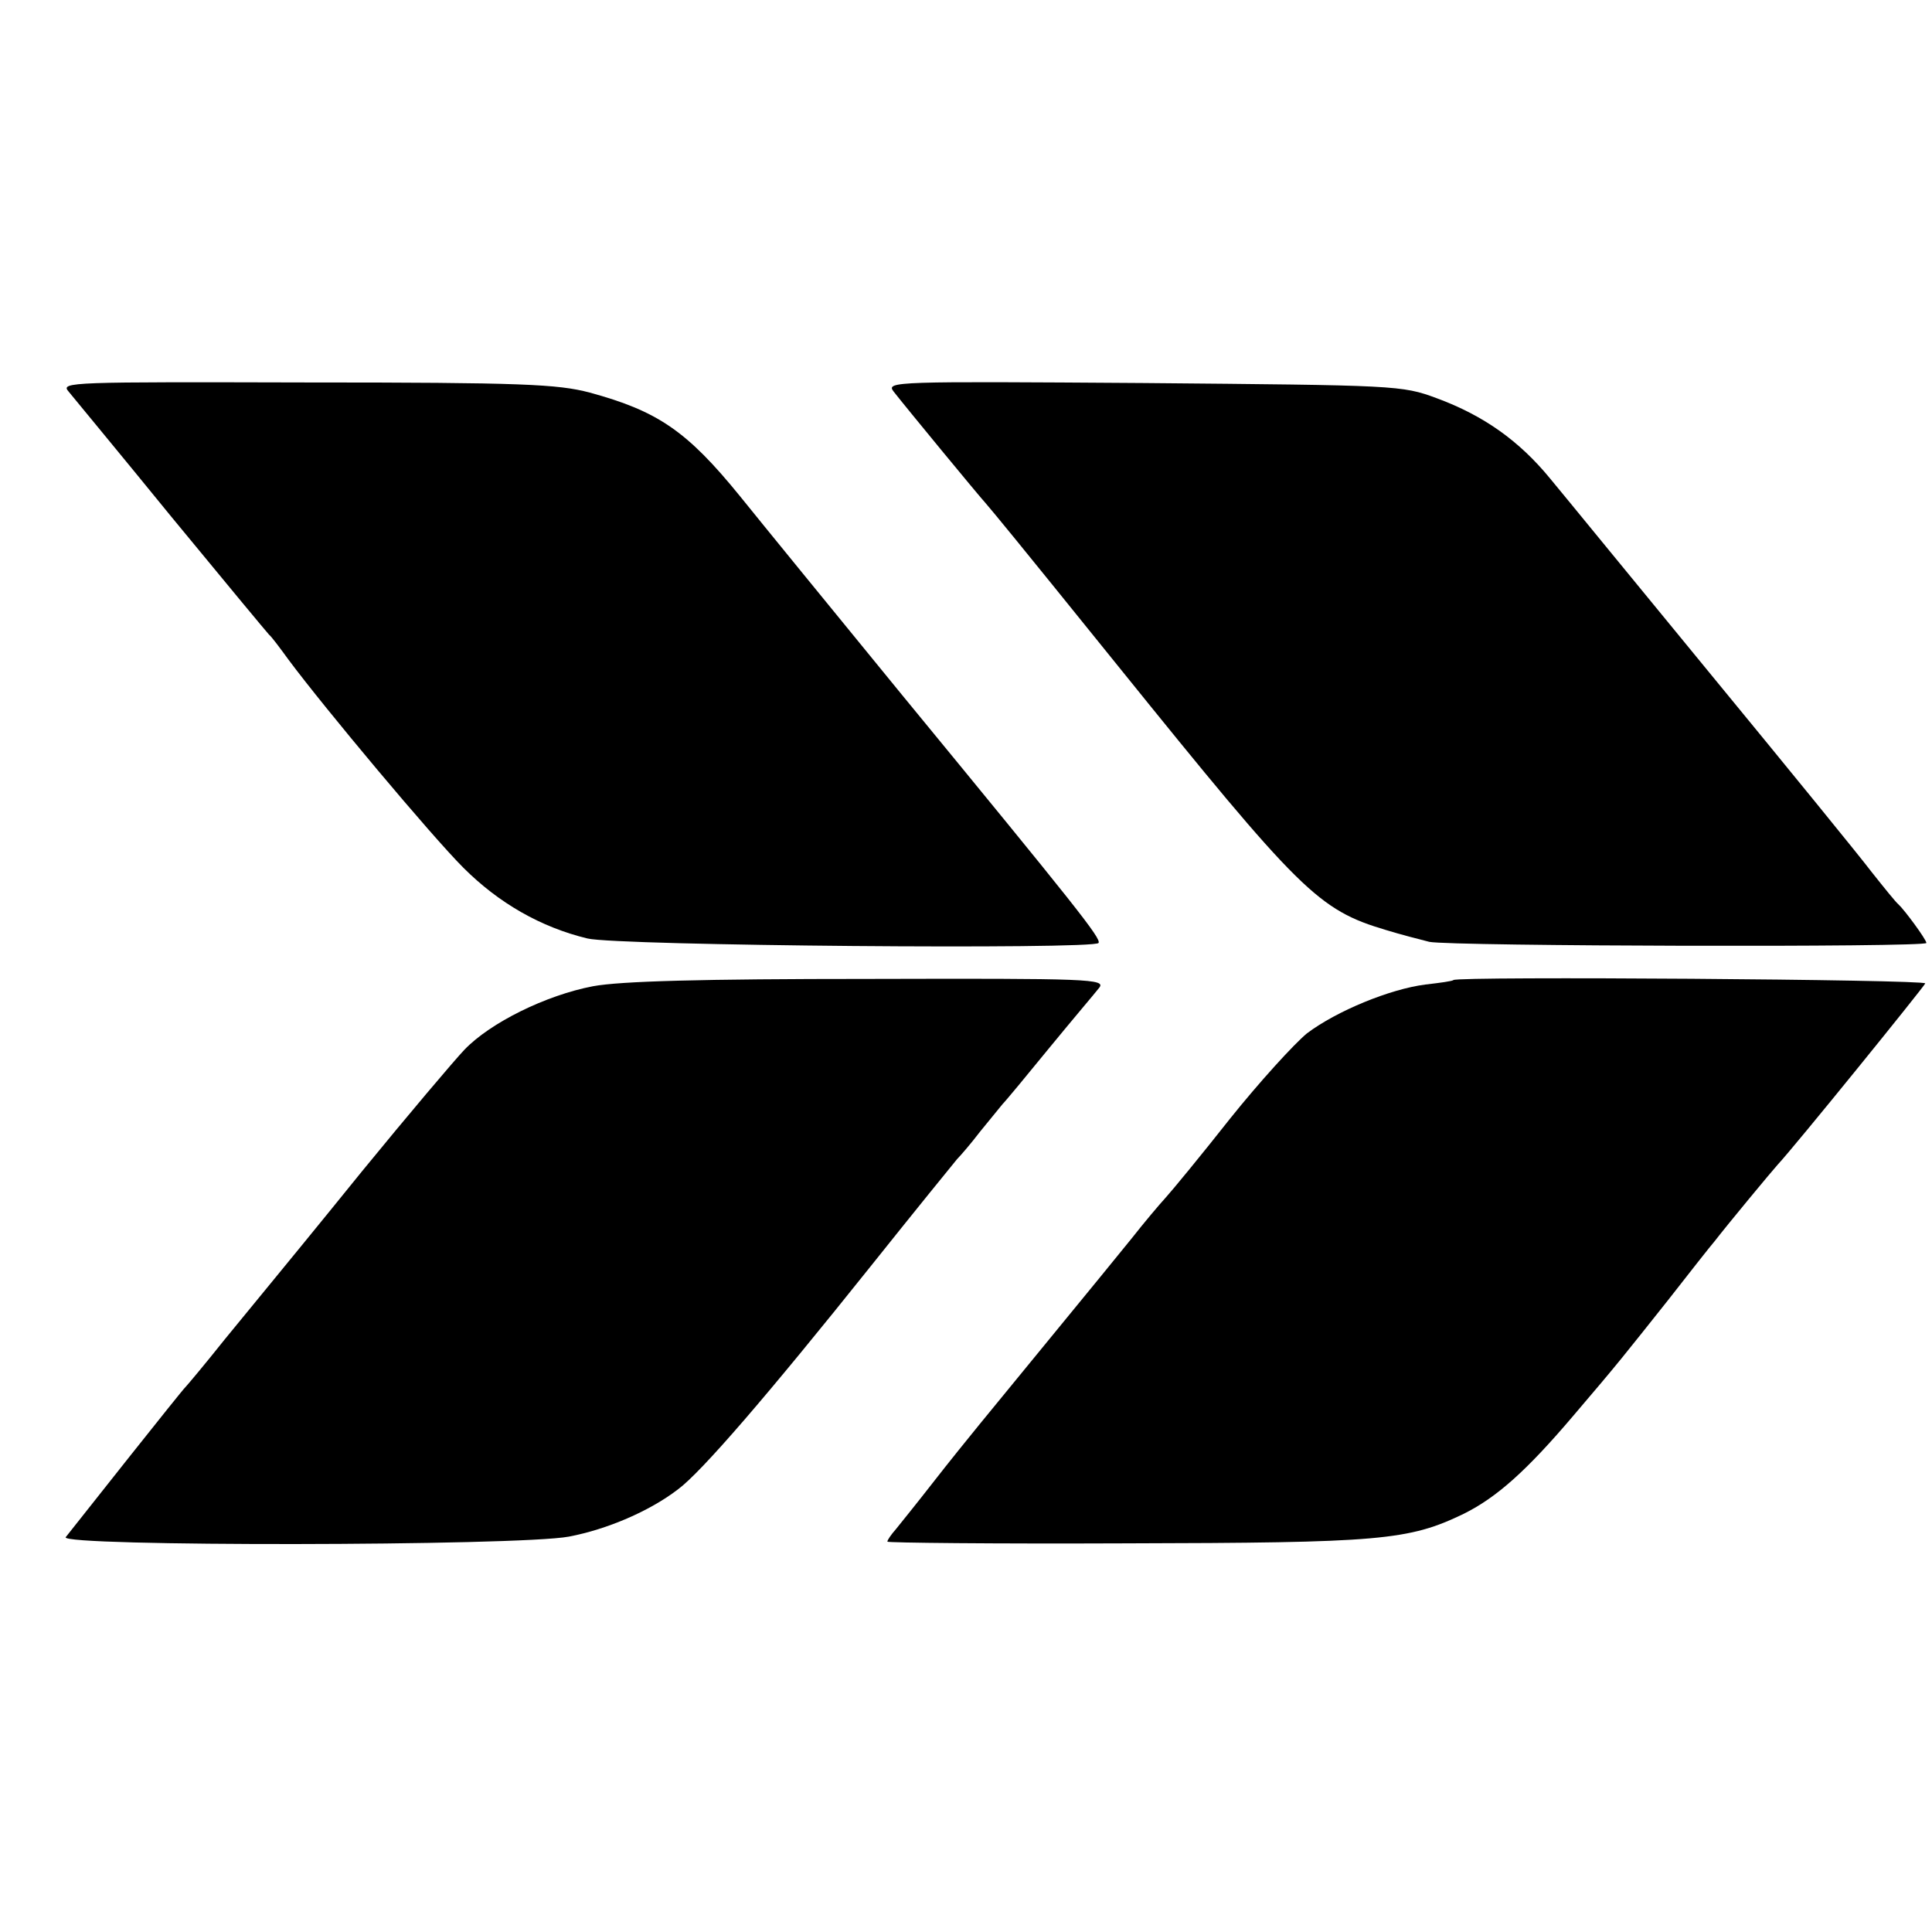
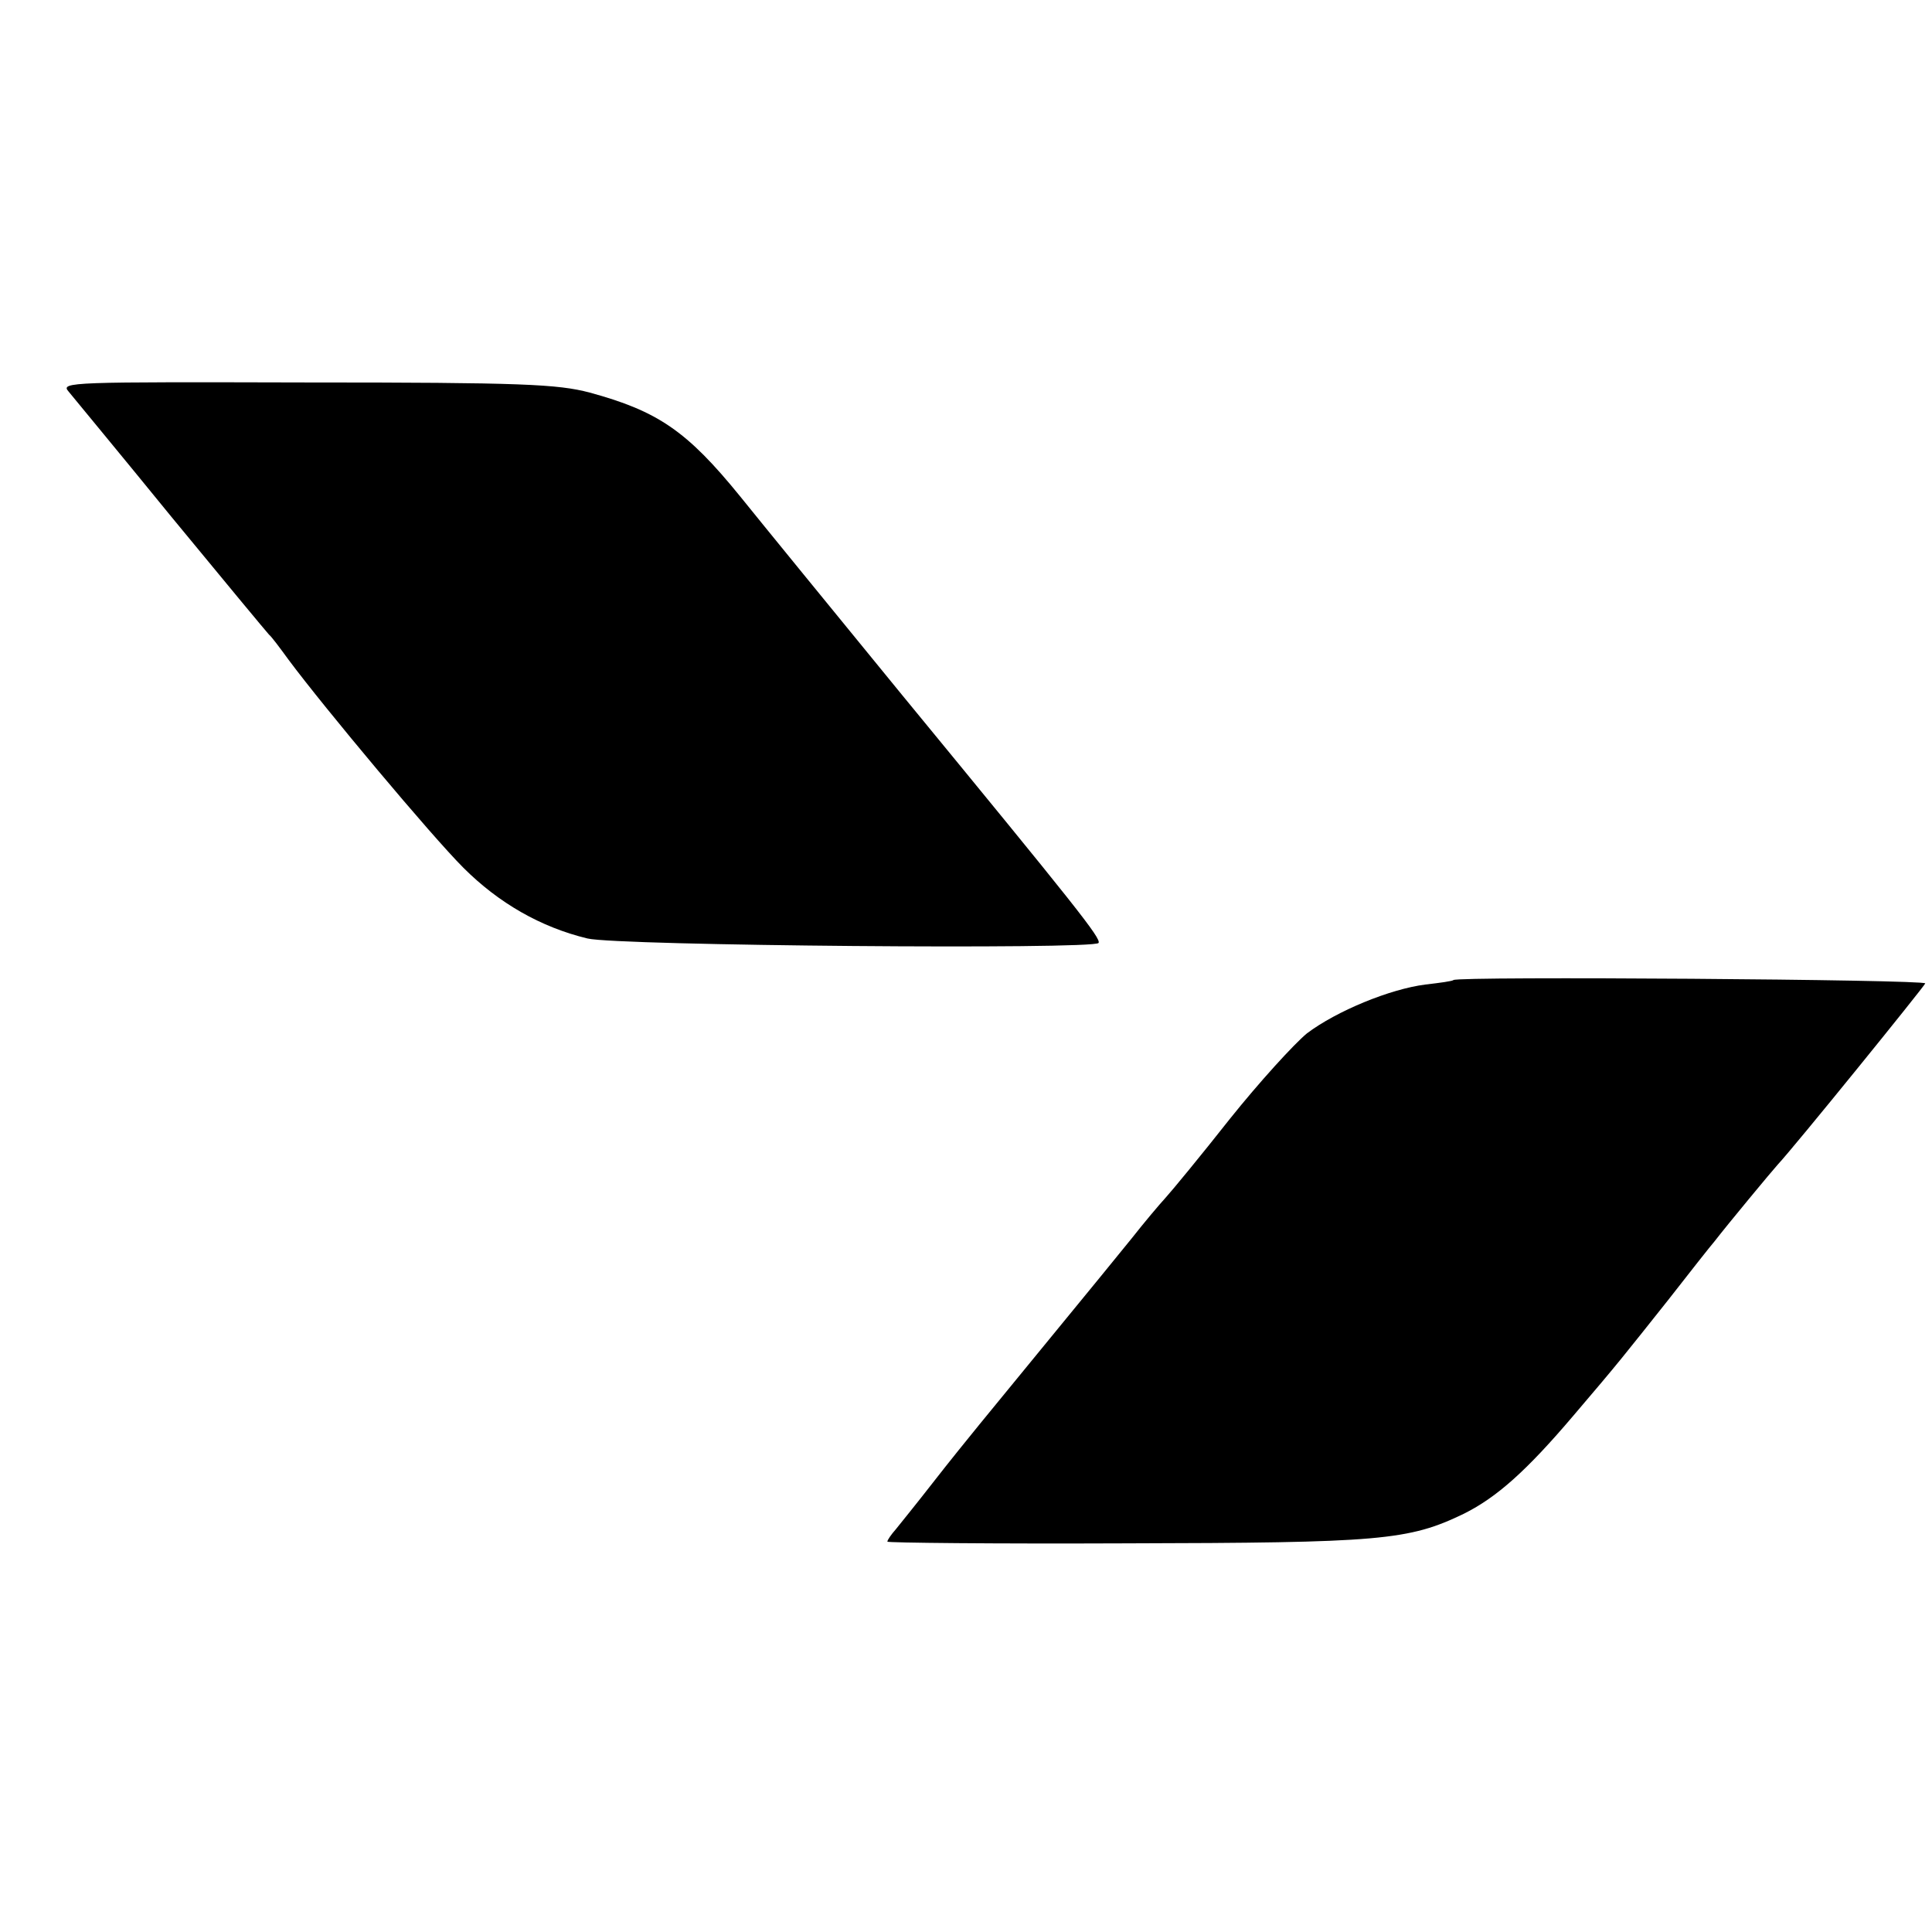
<svg xmlns="http://www.w3.org/2000/svg" version="1.0" width="344pt" height="344pt" viewBox="0 0 344 344" preserveAspectRatio="xMidYMid meet">
  <g transform="translate(0,344) scale(0.1,-0.1)" fill="#000000" stroke="none">
    <path d="M122 2743 c8 -10 91 -110 183 -223 93 -113 171 -207 174 -210 4 -3 19 -23 35 -45 64 -86 254 -313 311 -370 63 -63 138 -106 221 -126 53 -13 902 -20 910 -8 5 8 -38 62 -351 443 -121 148 -250 306 -287 352 -95 117 -147 152 -268 185 -57 15 -120 18 -504 18 -419 1 -439 1 -424 -16z" />
-     <path d="M1591 2743 c21 -27 152 -186 164 -199 17 -20 43 -51 235 -289 326 -404 357 -435 478 -471 26 -8 61 -17 77 -21 40 -8 885 -10 885 -2 0 6 -39 59 -50 69 -4 3 -25 29 -48 58 -22 29 -150 186 -284 349 -134 163 -263 321 -288 351 -55 67 -118 112 -202 143 -62 23 -71 23 -522 27 -442 3 -459 3 -445 -15z" />
-     <path d="M1056 1684 c-84 -16 -183 -65 -229 -113 -19 -20 -101 -117 -182 -216 -80 -99 -154 -189 -163 -200 -9 -11 -46 -56 -82 -100 -35 -44 -67 -82 -70 -85 -5 -4 -187 -234 -213 -267 -13 -17 805 -16 896 1 68 13 143 45 194 84 42 31 160 168 343 397 79 99 149 185 154 191 6 6 25 28 41 49 17 21 35 43 40 49 6 6 44 52 84 101 41 50 81 97 88 106 13 16 -18 17 -409 16 -301 0 -443 -4 -492 -13z" />
+     <path d="M1056 1684 z" />
    <path d="M2588 1695 c-2 -2 -24 -5 -50 -8 -63 -8 -158 -47 -211 -87 -23 -19 -85 -87 -137 -152 -52 -66 -104 -129 -115 -141 -11 -12 -38 -44 -60 -72 -22 -27 -48 -59 -57 -70 -14 -17 -87 -106 -213 -260 -18 -22 -56 -69 -84 -105 -28 -36 -58 -73 -66 -83 -8 -9 -15 -19 -15 -22 0 -2 190 -4 423 -3 455 1 505 5 604 53 58 29 111 76 195 175 82 96 90 107 168 205 39 50 76 97 83 105 24 31 102 125 112 136 30 32 260 316 263 323 2 7 -832 13 -840 6z" />
  </g>
</svg>